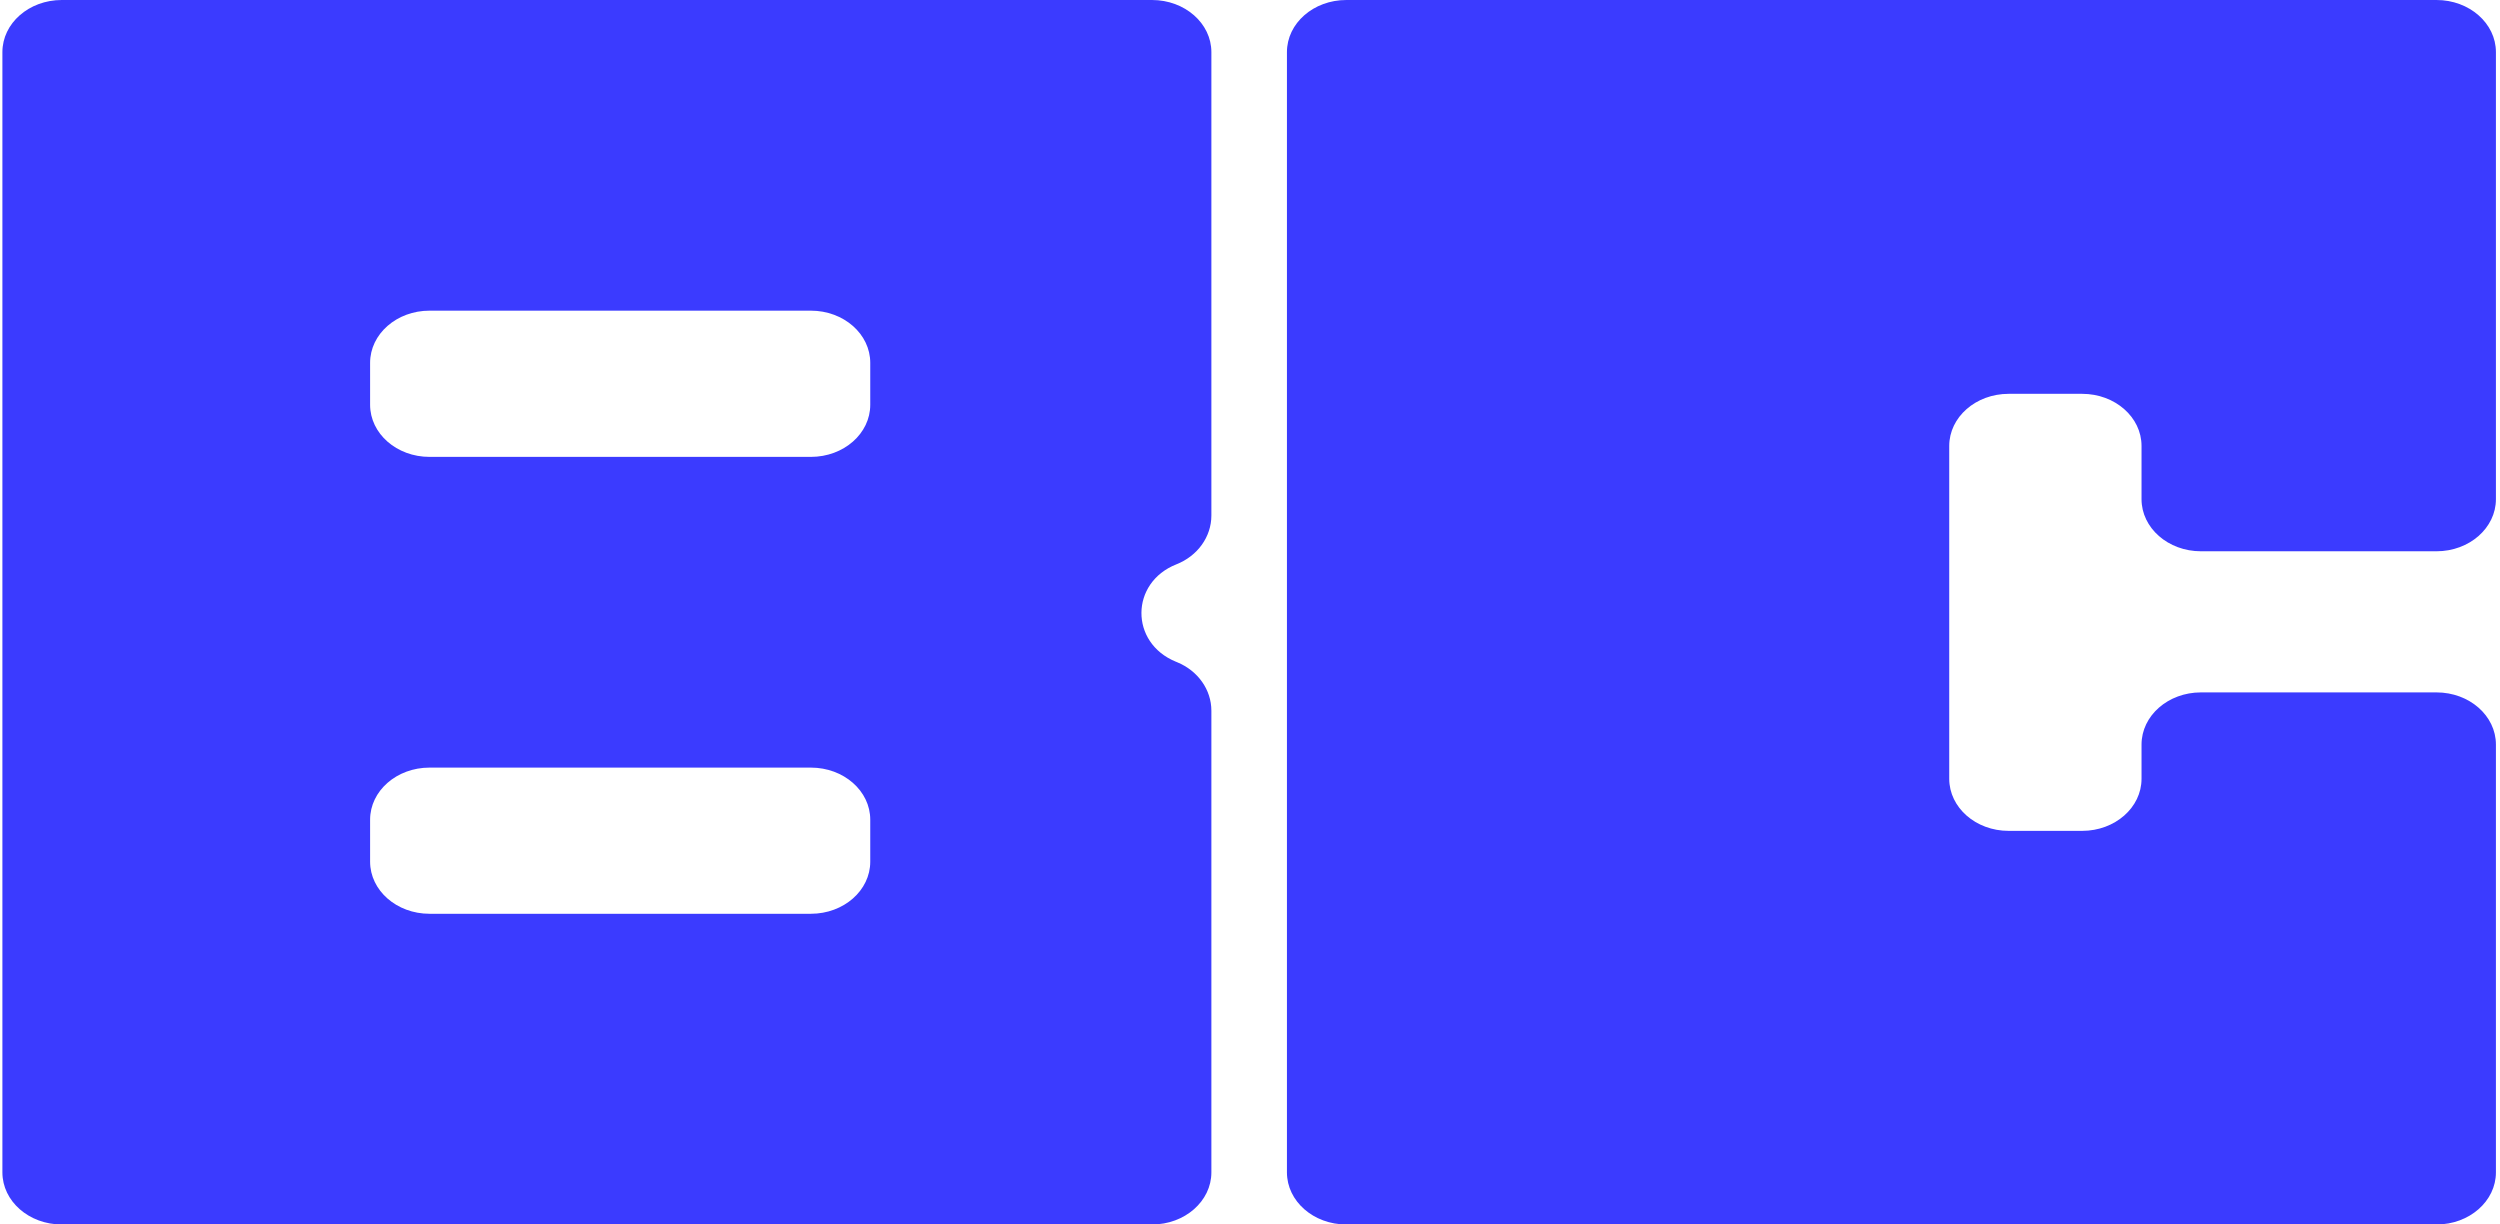
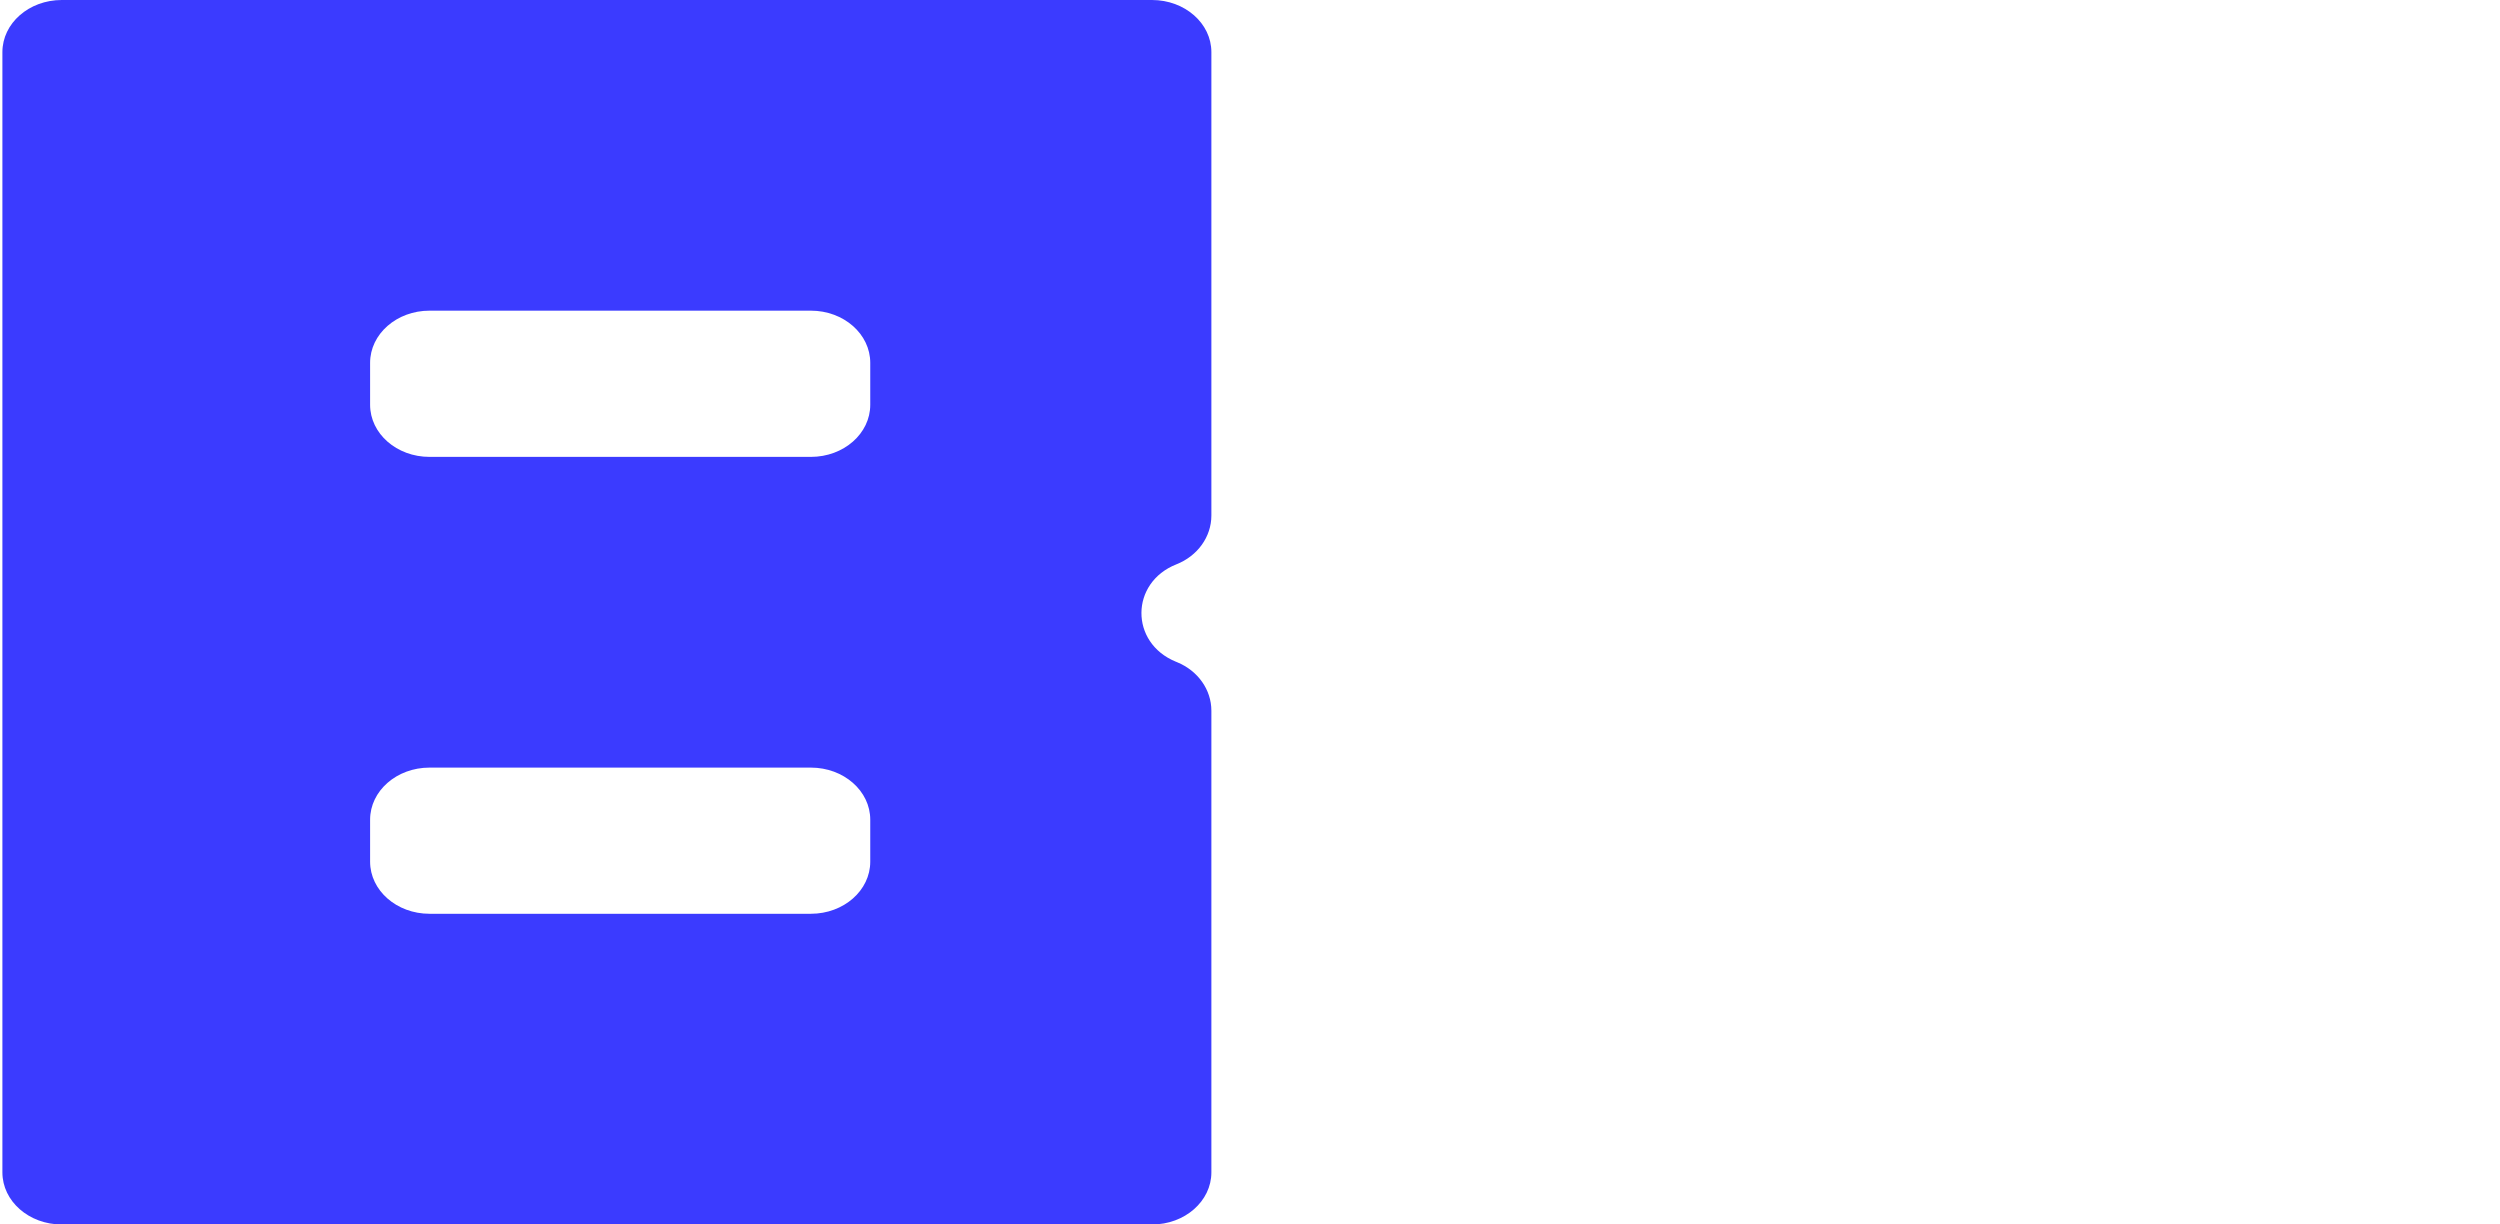
<svg xmlns="http://www.w3.org/2000/svg" width="49" height="24" viewBox="0 0 49 24" fill="none">
  <path fill-rule="evenodd" clip-rule="evenodd" d="M23.743 10.104C23.743 10.521 23.473 10.897 23.057 11.061C22.15 11.419 22.142 12.598 23.044 12.968L23.073 12.98C23.481 13.148 23.743 13.52 23.743 13.93V22.979C23.743 23.543 23.222 24 22.579 24H1.211C0.567 24 0.047 23.543 0.047 22.979V1.021C0.047 0.457 0.567 0 1.211 0H22.579C23.222 0 23.743 0.457 23.743 1.021V10.104ZM15.893 15.045H8.419C7.775 15.045 7.254 15.502 7.254 16.066V16.889C7.254 17.453 7.775 17.91 8.419 17.91H15.893C16.537 17.91 17.057 17.453 17.057 16.889V16.066C17.057 15.502 16.537 15.045 15.893 15.045ZM8.419 6.089H15.893C16.537 6.089 17.057 6.547 17.057 7.111V7.934C17.057 8.498 16.537 8.955 15.893 8.955H8.419C7.775 8.955 7.254 8.498 7.254 7.934V7.111C7.254 6.547 7.775 6.089 8.419 6.089Z" fill="#3B3BFF" />
-   <path d="M48.92 9.784C48.92 10.348 48.399 10.805 47.755 10.805H43.138C42.495 10.805 41.974 10.348 41.974 9.784V8.74C41.974 8.176 41.454 7.719 40.81 7.719H39.369C38.726 7.719 38.205 8.176 38.205 8.74V15.264C38.205 15.828 38.726 16.285 39.369 16.285H40.81C41.454 16.285 41.974 15.828 41.974 15.264V14.593C41.974 14.028 42.495 13.571 43.138 13.571H47.755C48.399 13.571 48.92 14.028 48.92 14.593V22.979C48.92 23.543 48.399 24 47.755 24H26.388C25.744 24 25.224 23.543 25.224 22.979V1.021C25.224 0.457 25.744 0 26.388 0H47.755C48.399 0 48.92 0.457 48.92 1.021V9.784Z" fill="#3B3BFF" />
</svg>